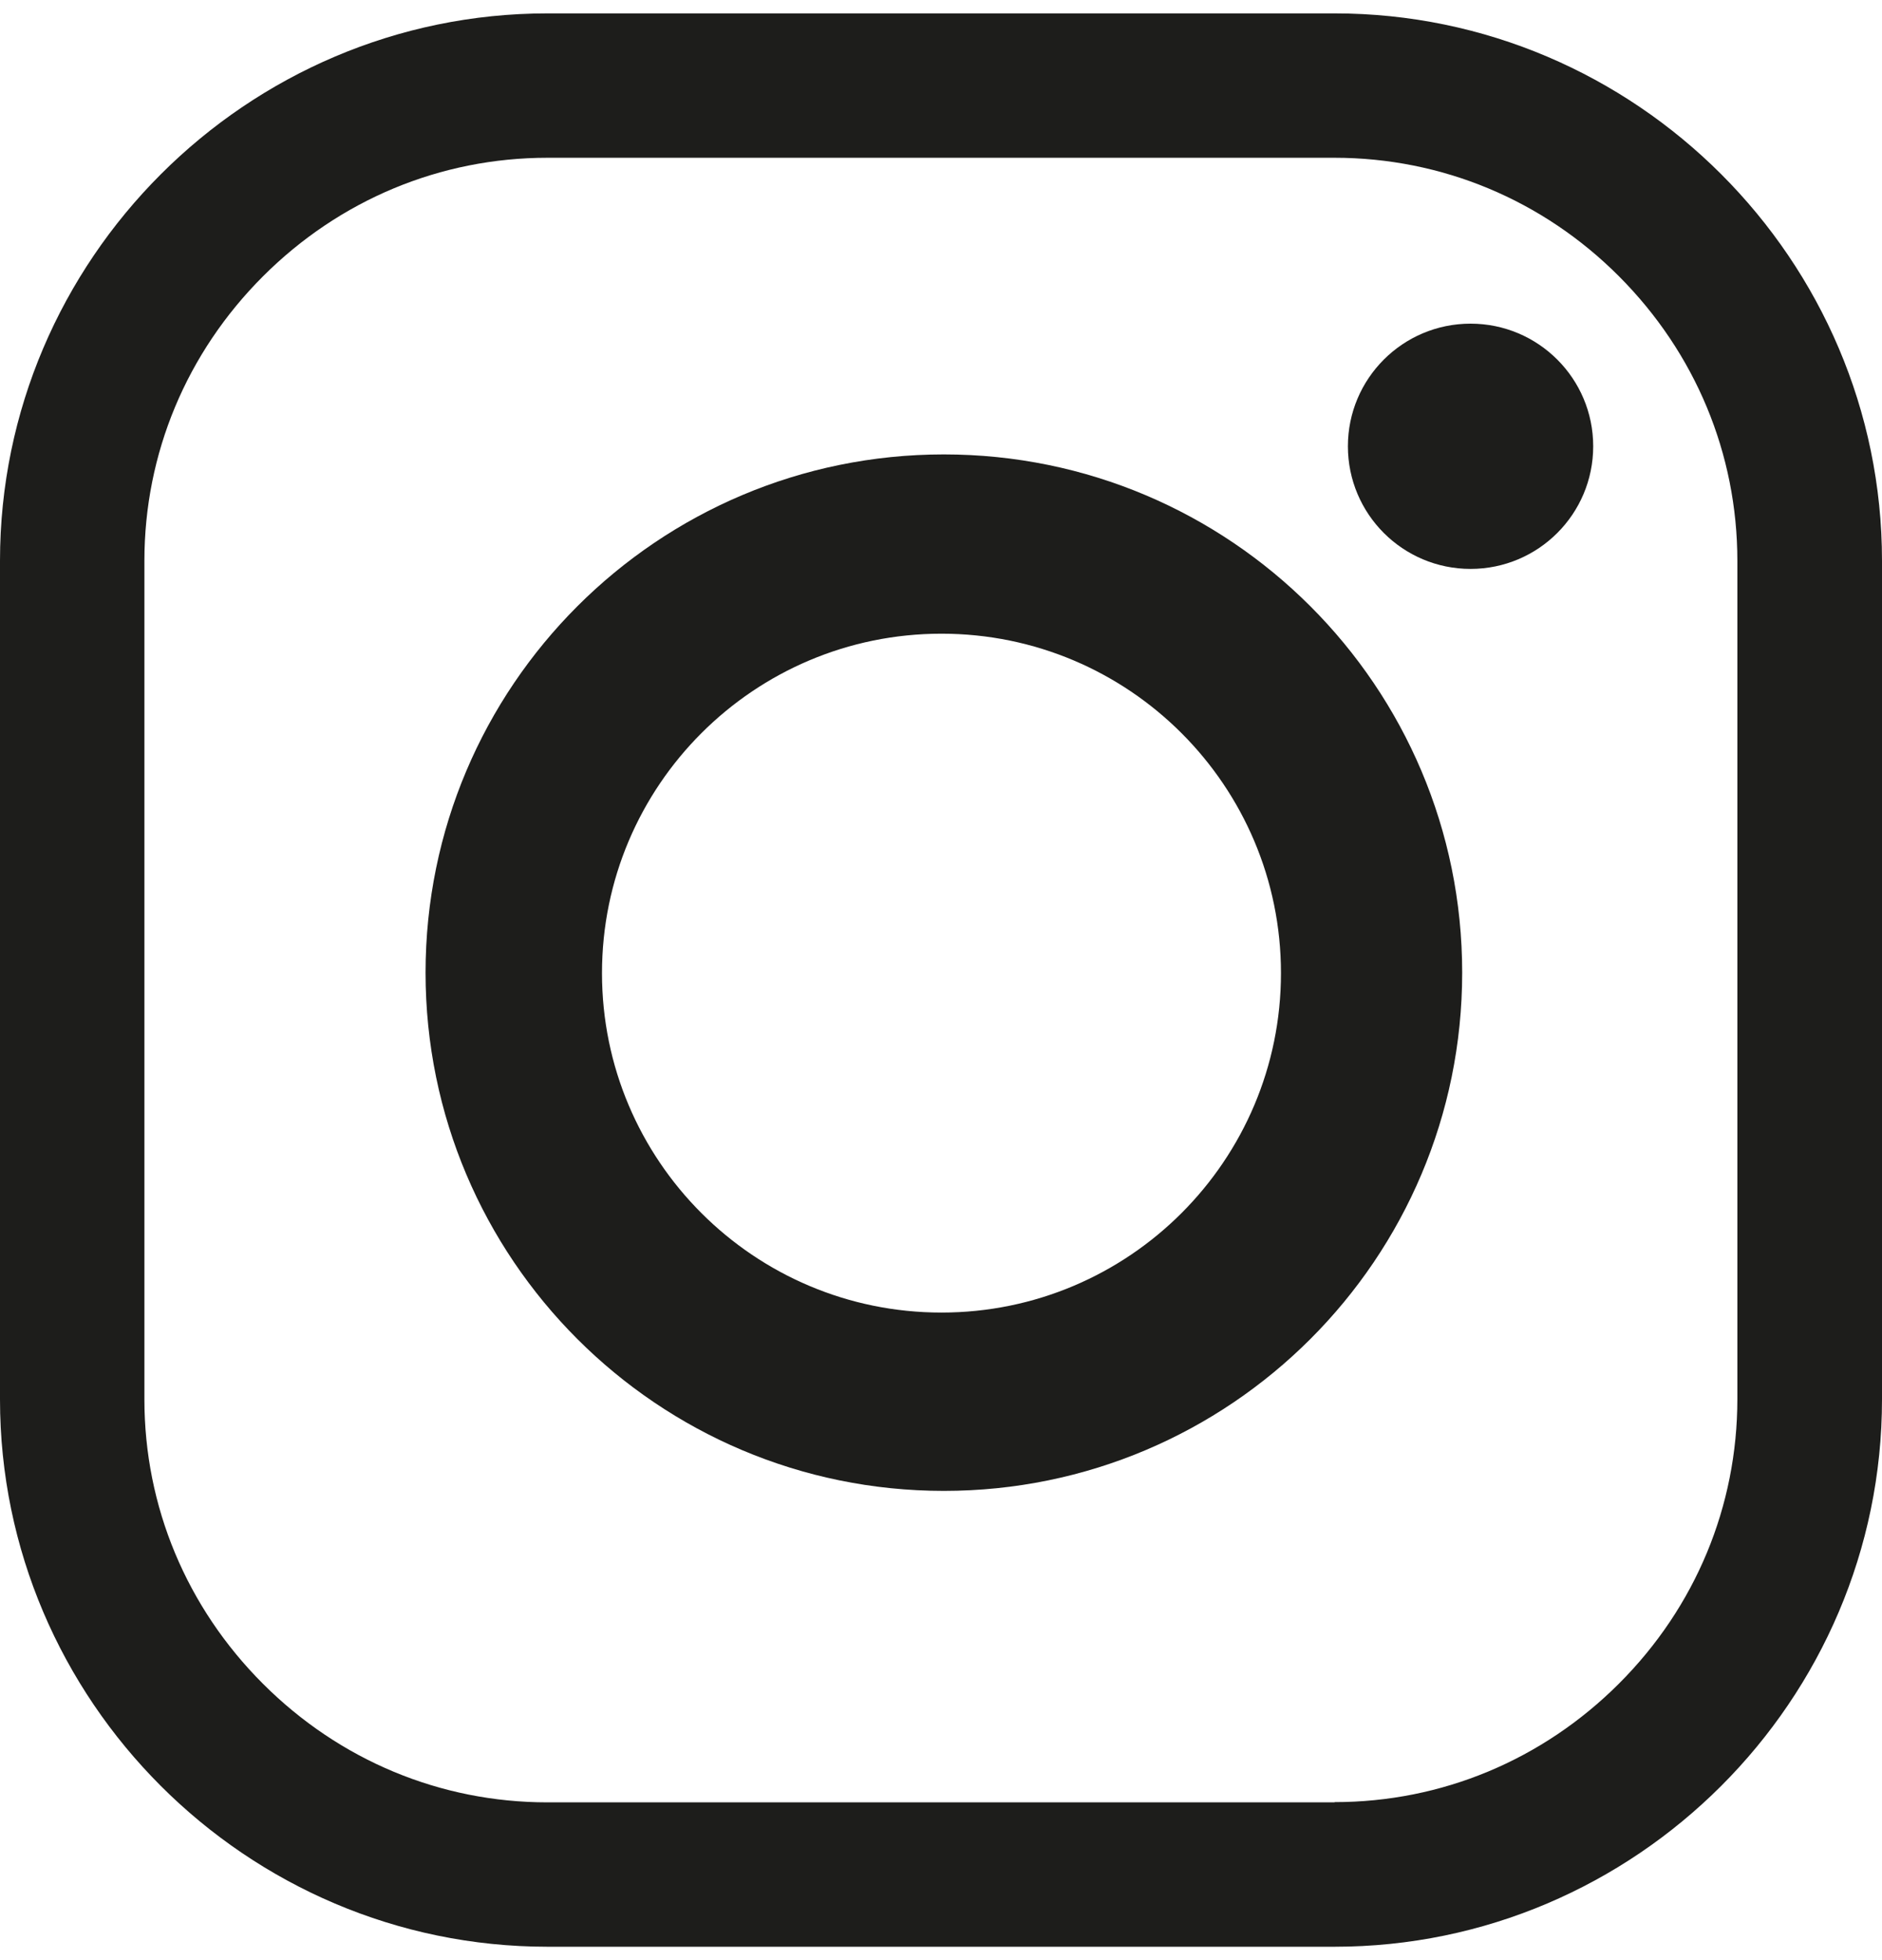
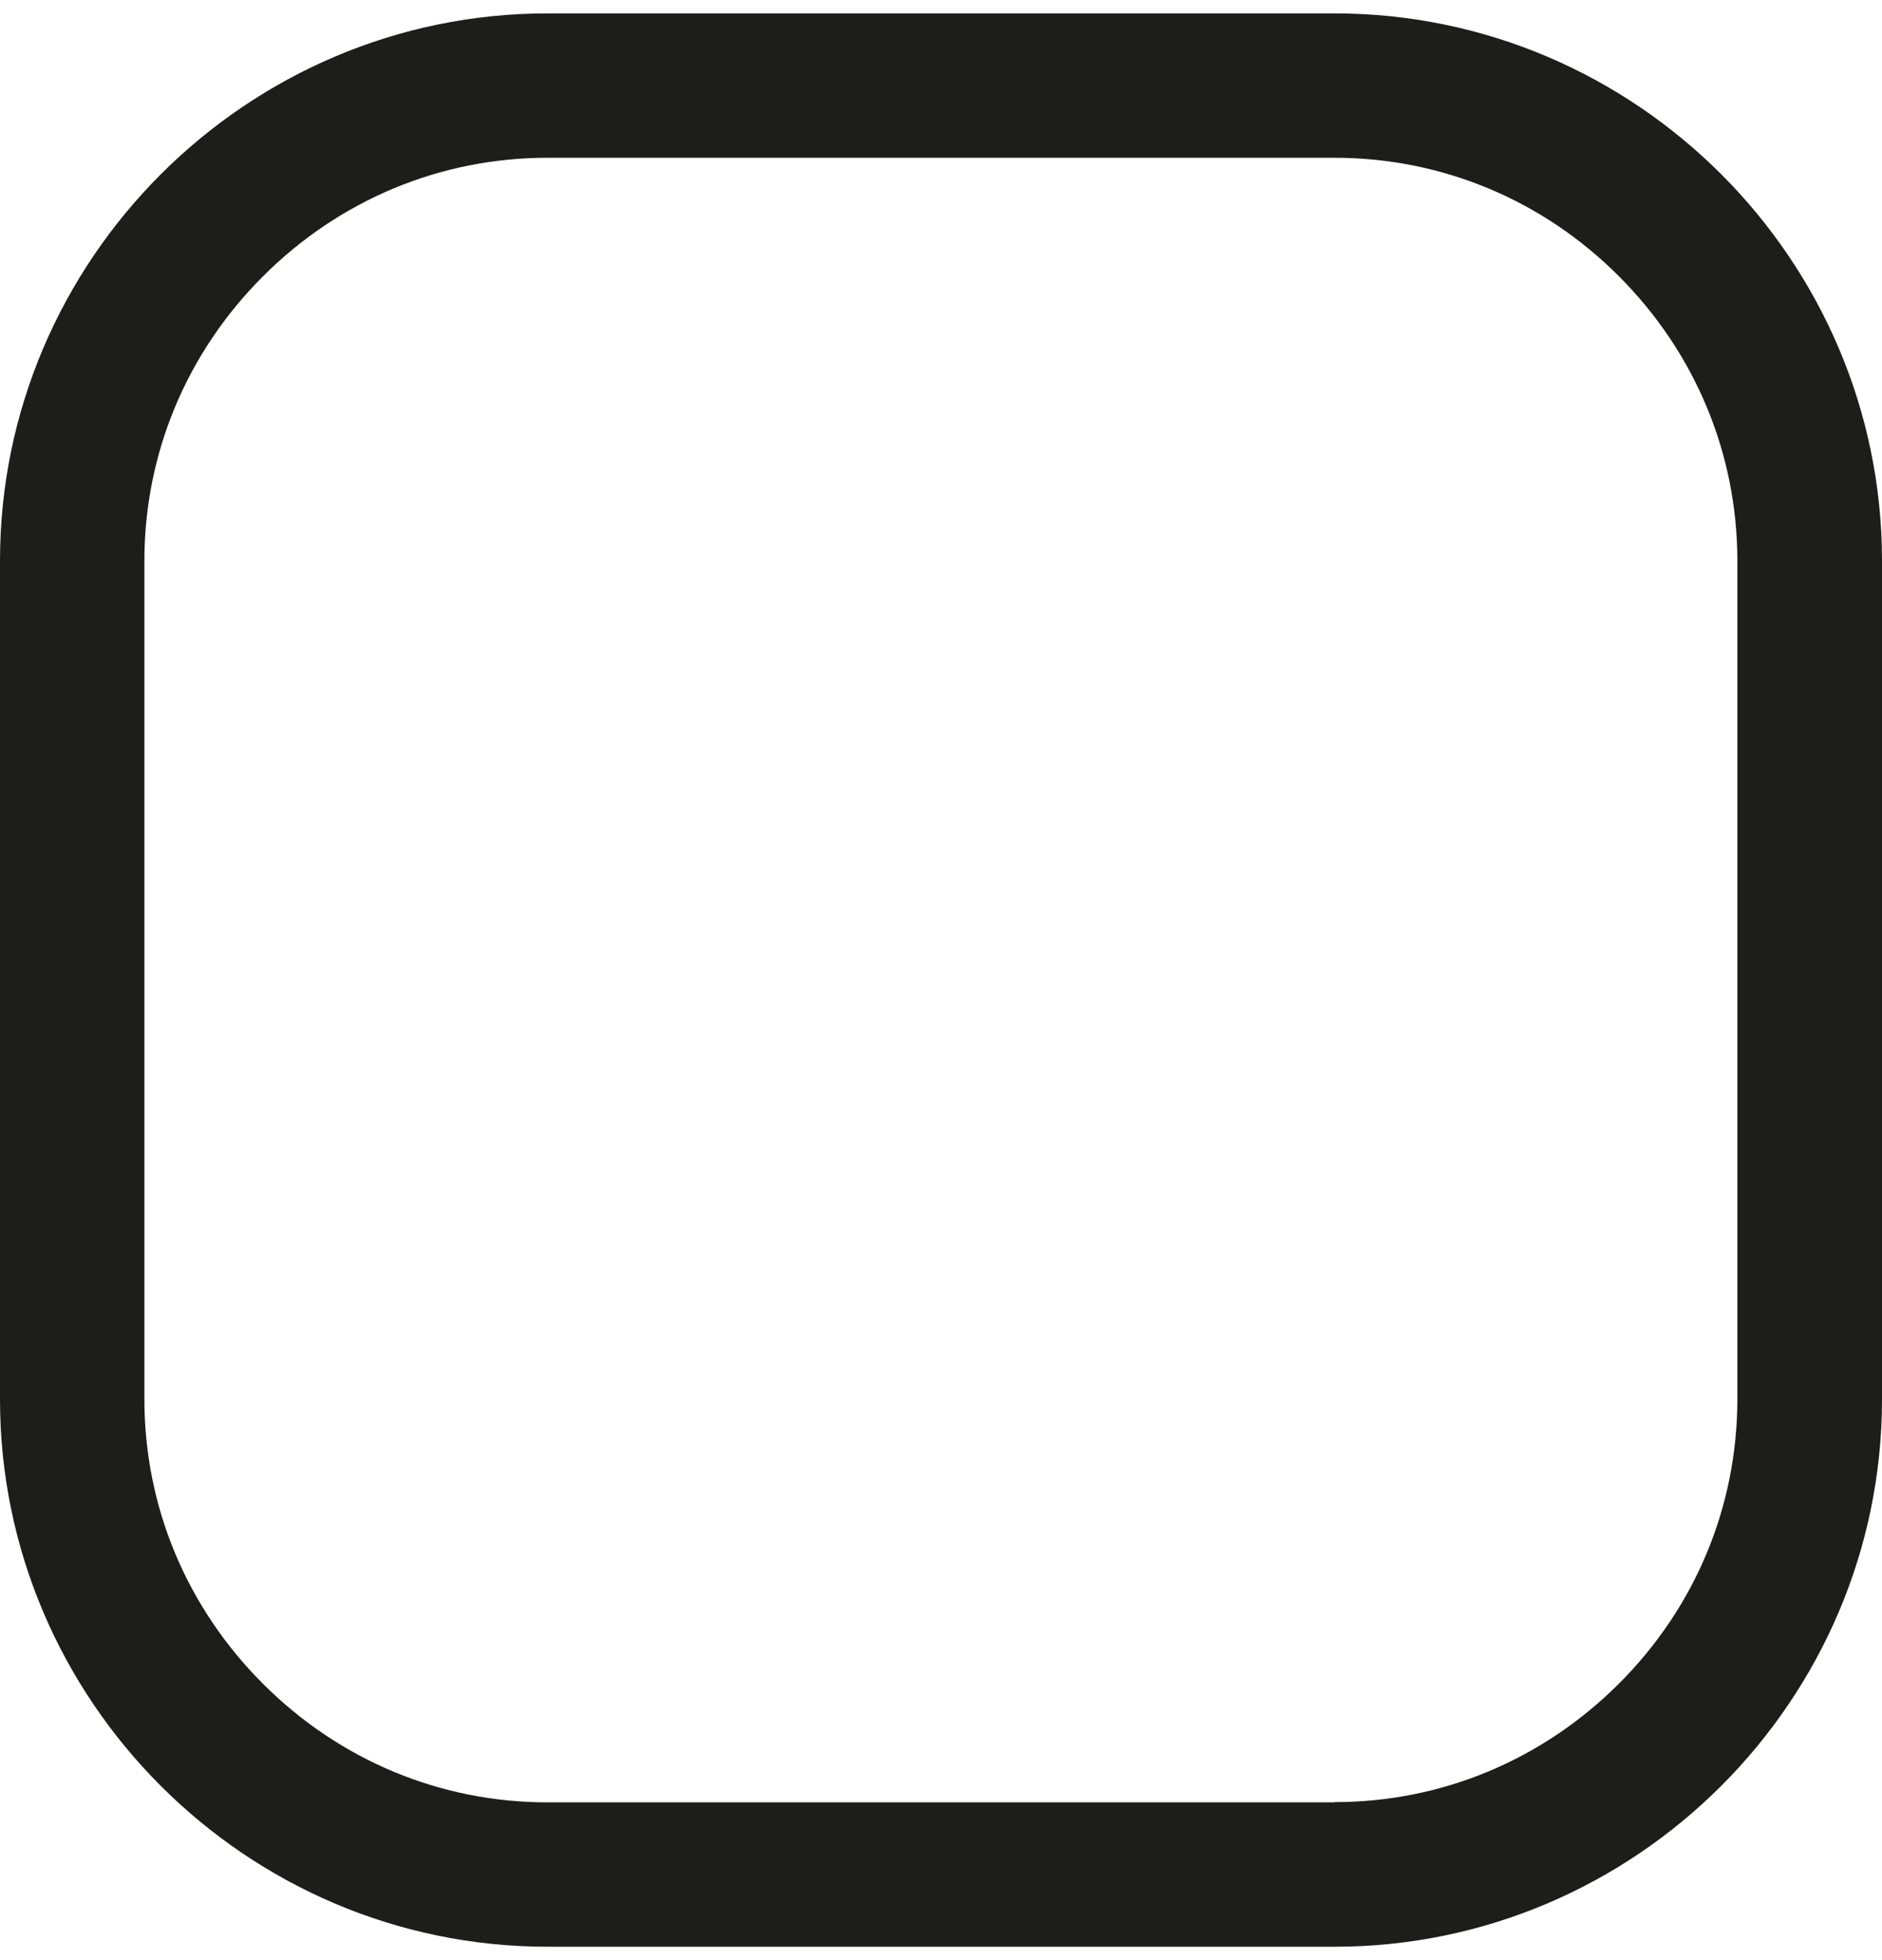
<svg xmlns="http://www.w3.org/2000/svg" id="Ebene_1" data-name="Ebene 1" viewBox="0 0 78.72 80.88" width="24" height="25">
  <defs>
    <style>
      .cls-1 {
        fill: #1d1d1b;
      }
    </style>
  </defs>
  <path class="cls-1" d="M55.82,80.88H22.9c-12.6,0-22.9-10.31-22.9-22.9V22.9C0,10.31,10.31,0,22.9,0h32.92c12.6,0,22.9,10.31,22.9,22.9v35.08c0,12.6-10.31,22.9-22.9,22.9ZM55.82,74.83c4.48,0,8.7-1.76,11.9-4.96,3.2-3.2,4.95-7.42,4.95-11.9V22.9c0-4.48-1.76-8.7-4.95-11.9s-7.42-4.96-11.9-4.96H22.9c-4.48,0-8.7,1.76-11.9,4.96s-4.96,7.42-4.96,11.9v35.08c0,4.48,1.76,8.7,4.96,11.9s7.42,4.96,11.9,4.96h32.92Z" />
-   <path class="cls-1" d="M61.16,40.13c0,11.97-9.71,21.68-21.68,21.68s-21.68-9.71-21.68-21.68,9.71-21.68,21.68-21.68,21.68,9.71,21.68,21.68ZM39.38,25.95c-7.84,0-14.2,6.36-14.2,14.2s6.36,14.2,14.2,14.2,14.2-6.36,14.2-14.2-6.36-14.2-14.2-14.2Z" />
-   <circle class="cls-1" cx="61.51" cy="18.11" r="5.13" />
</svg>